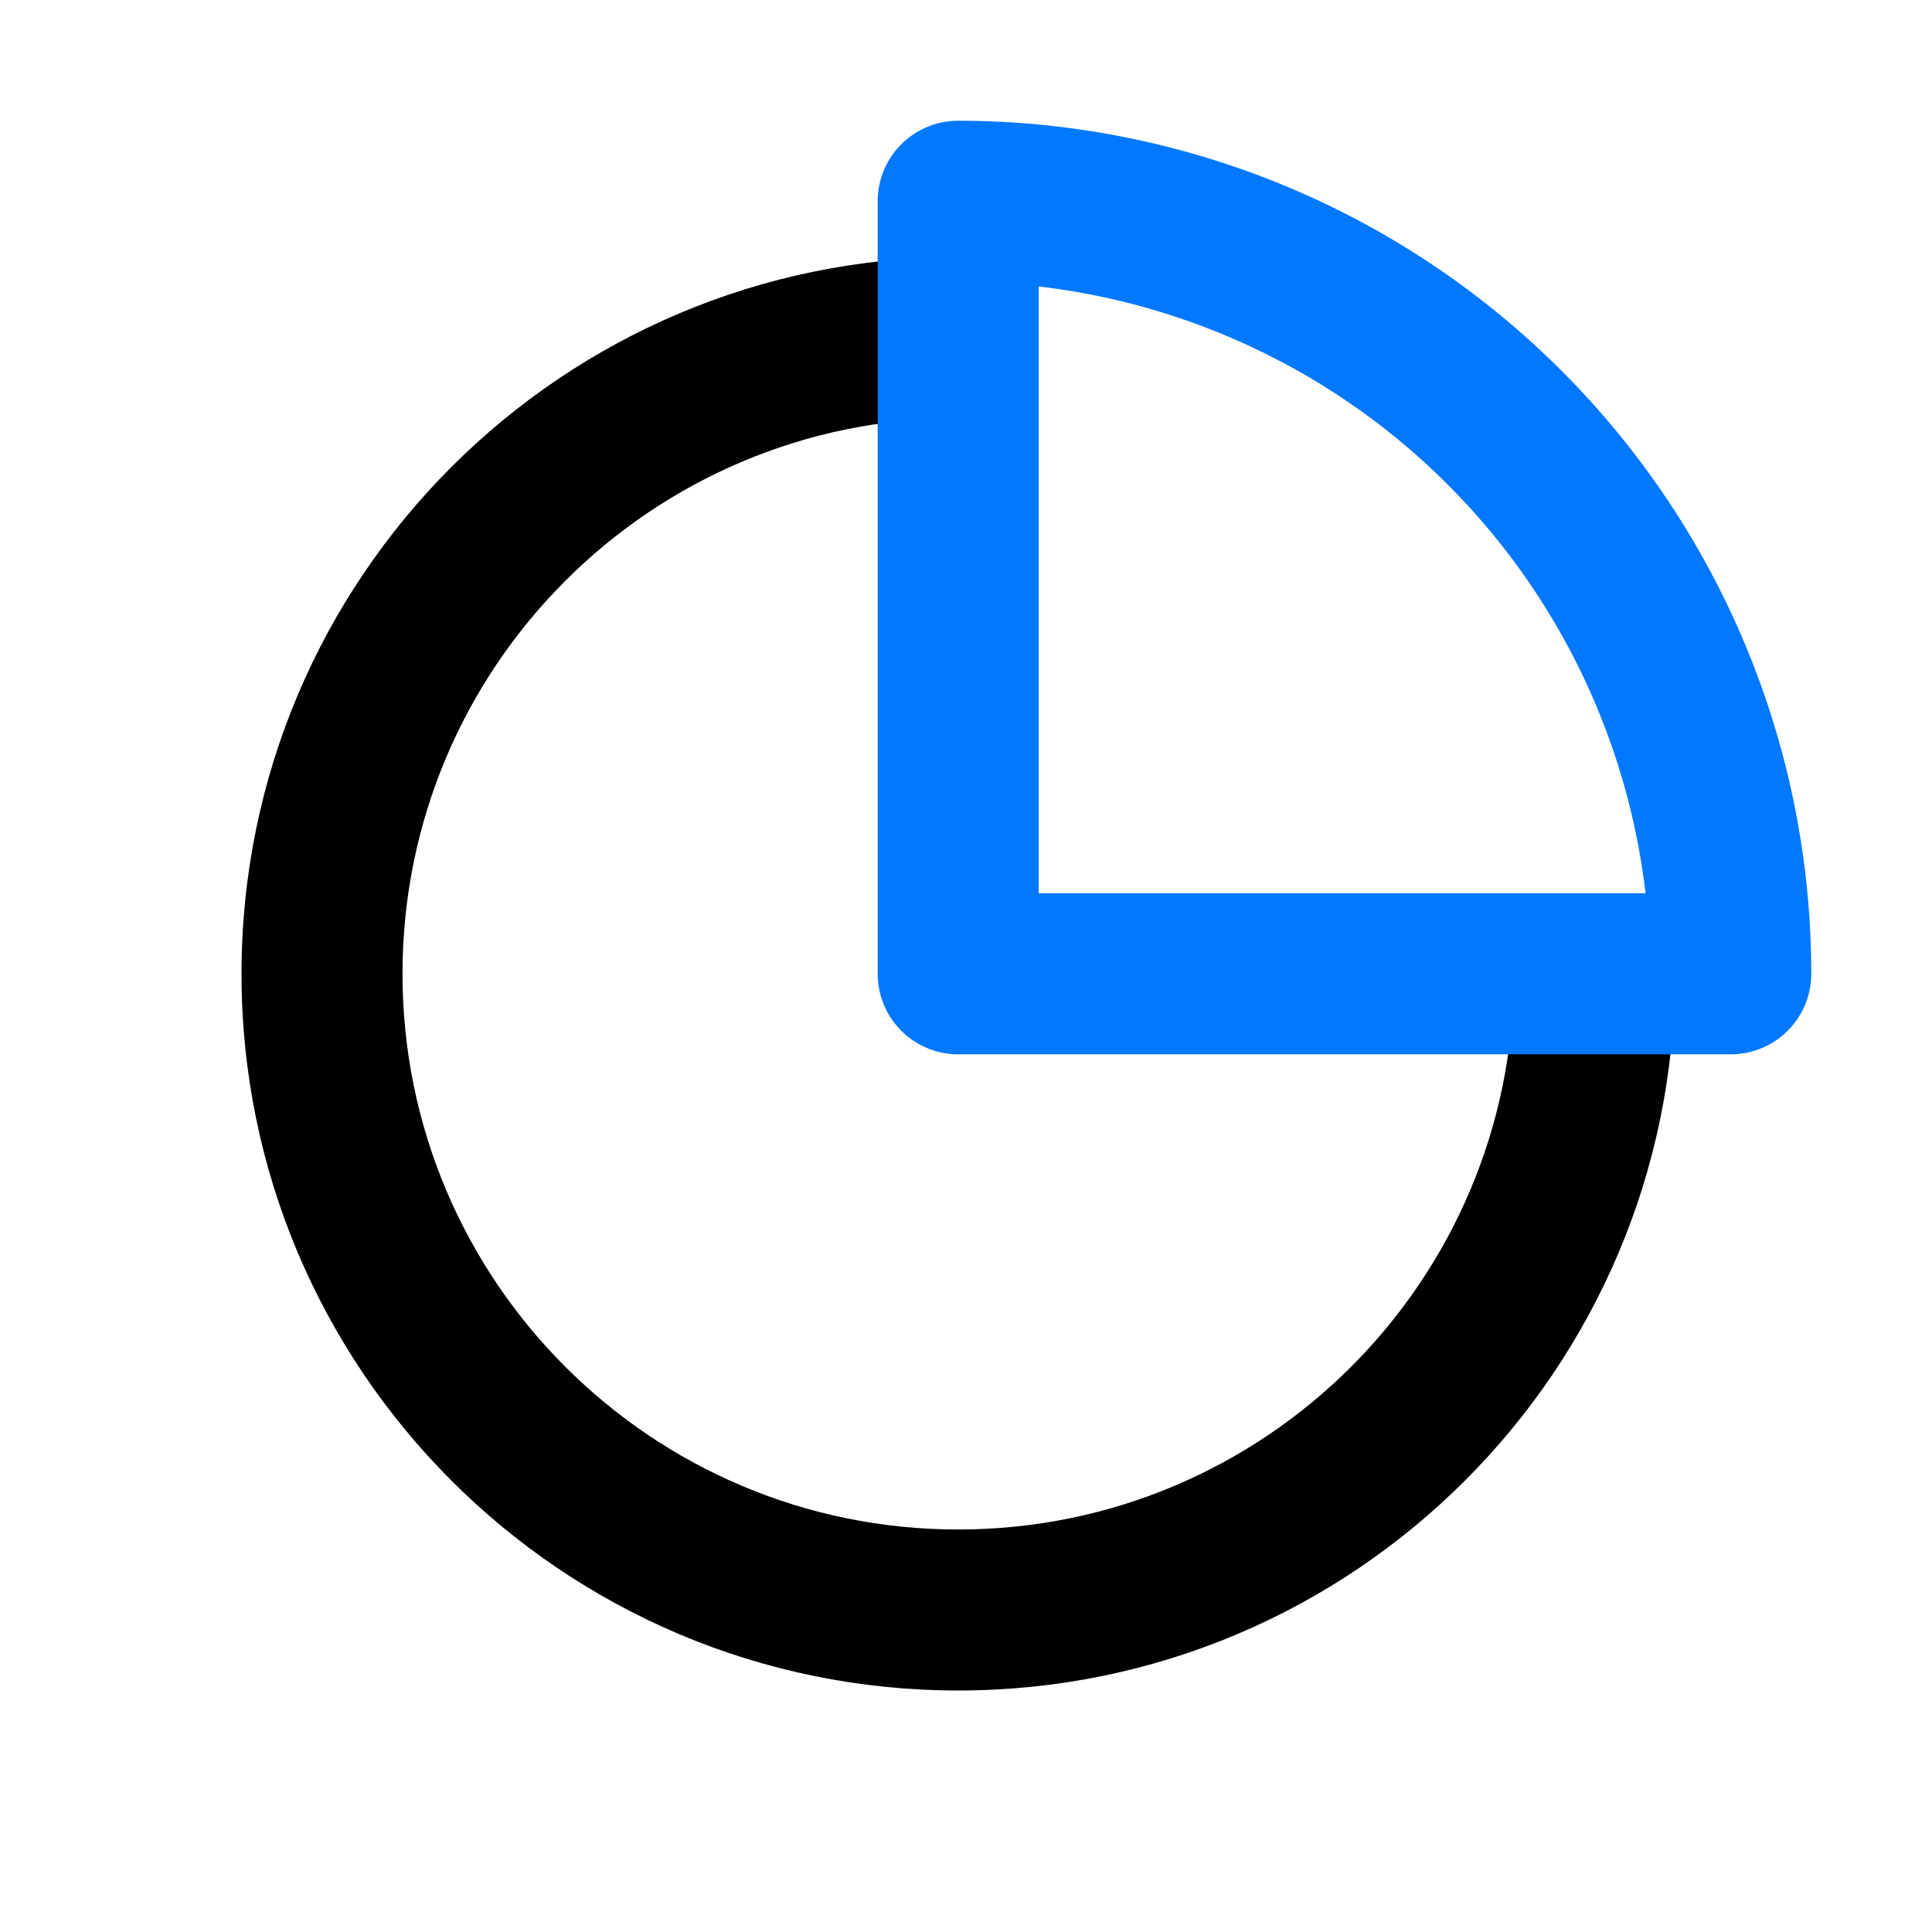
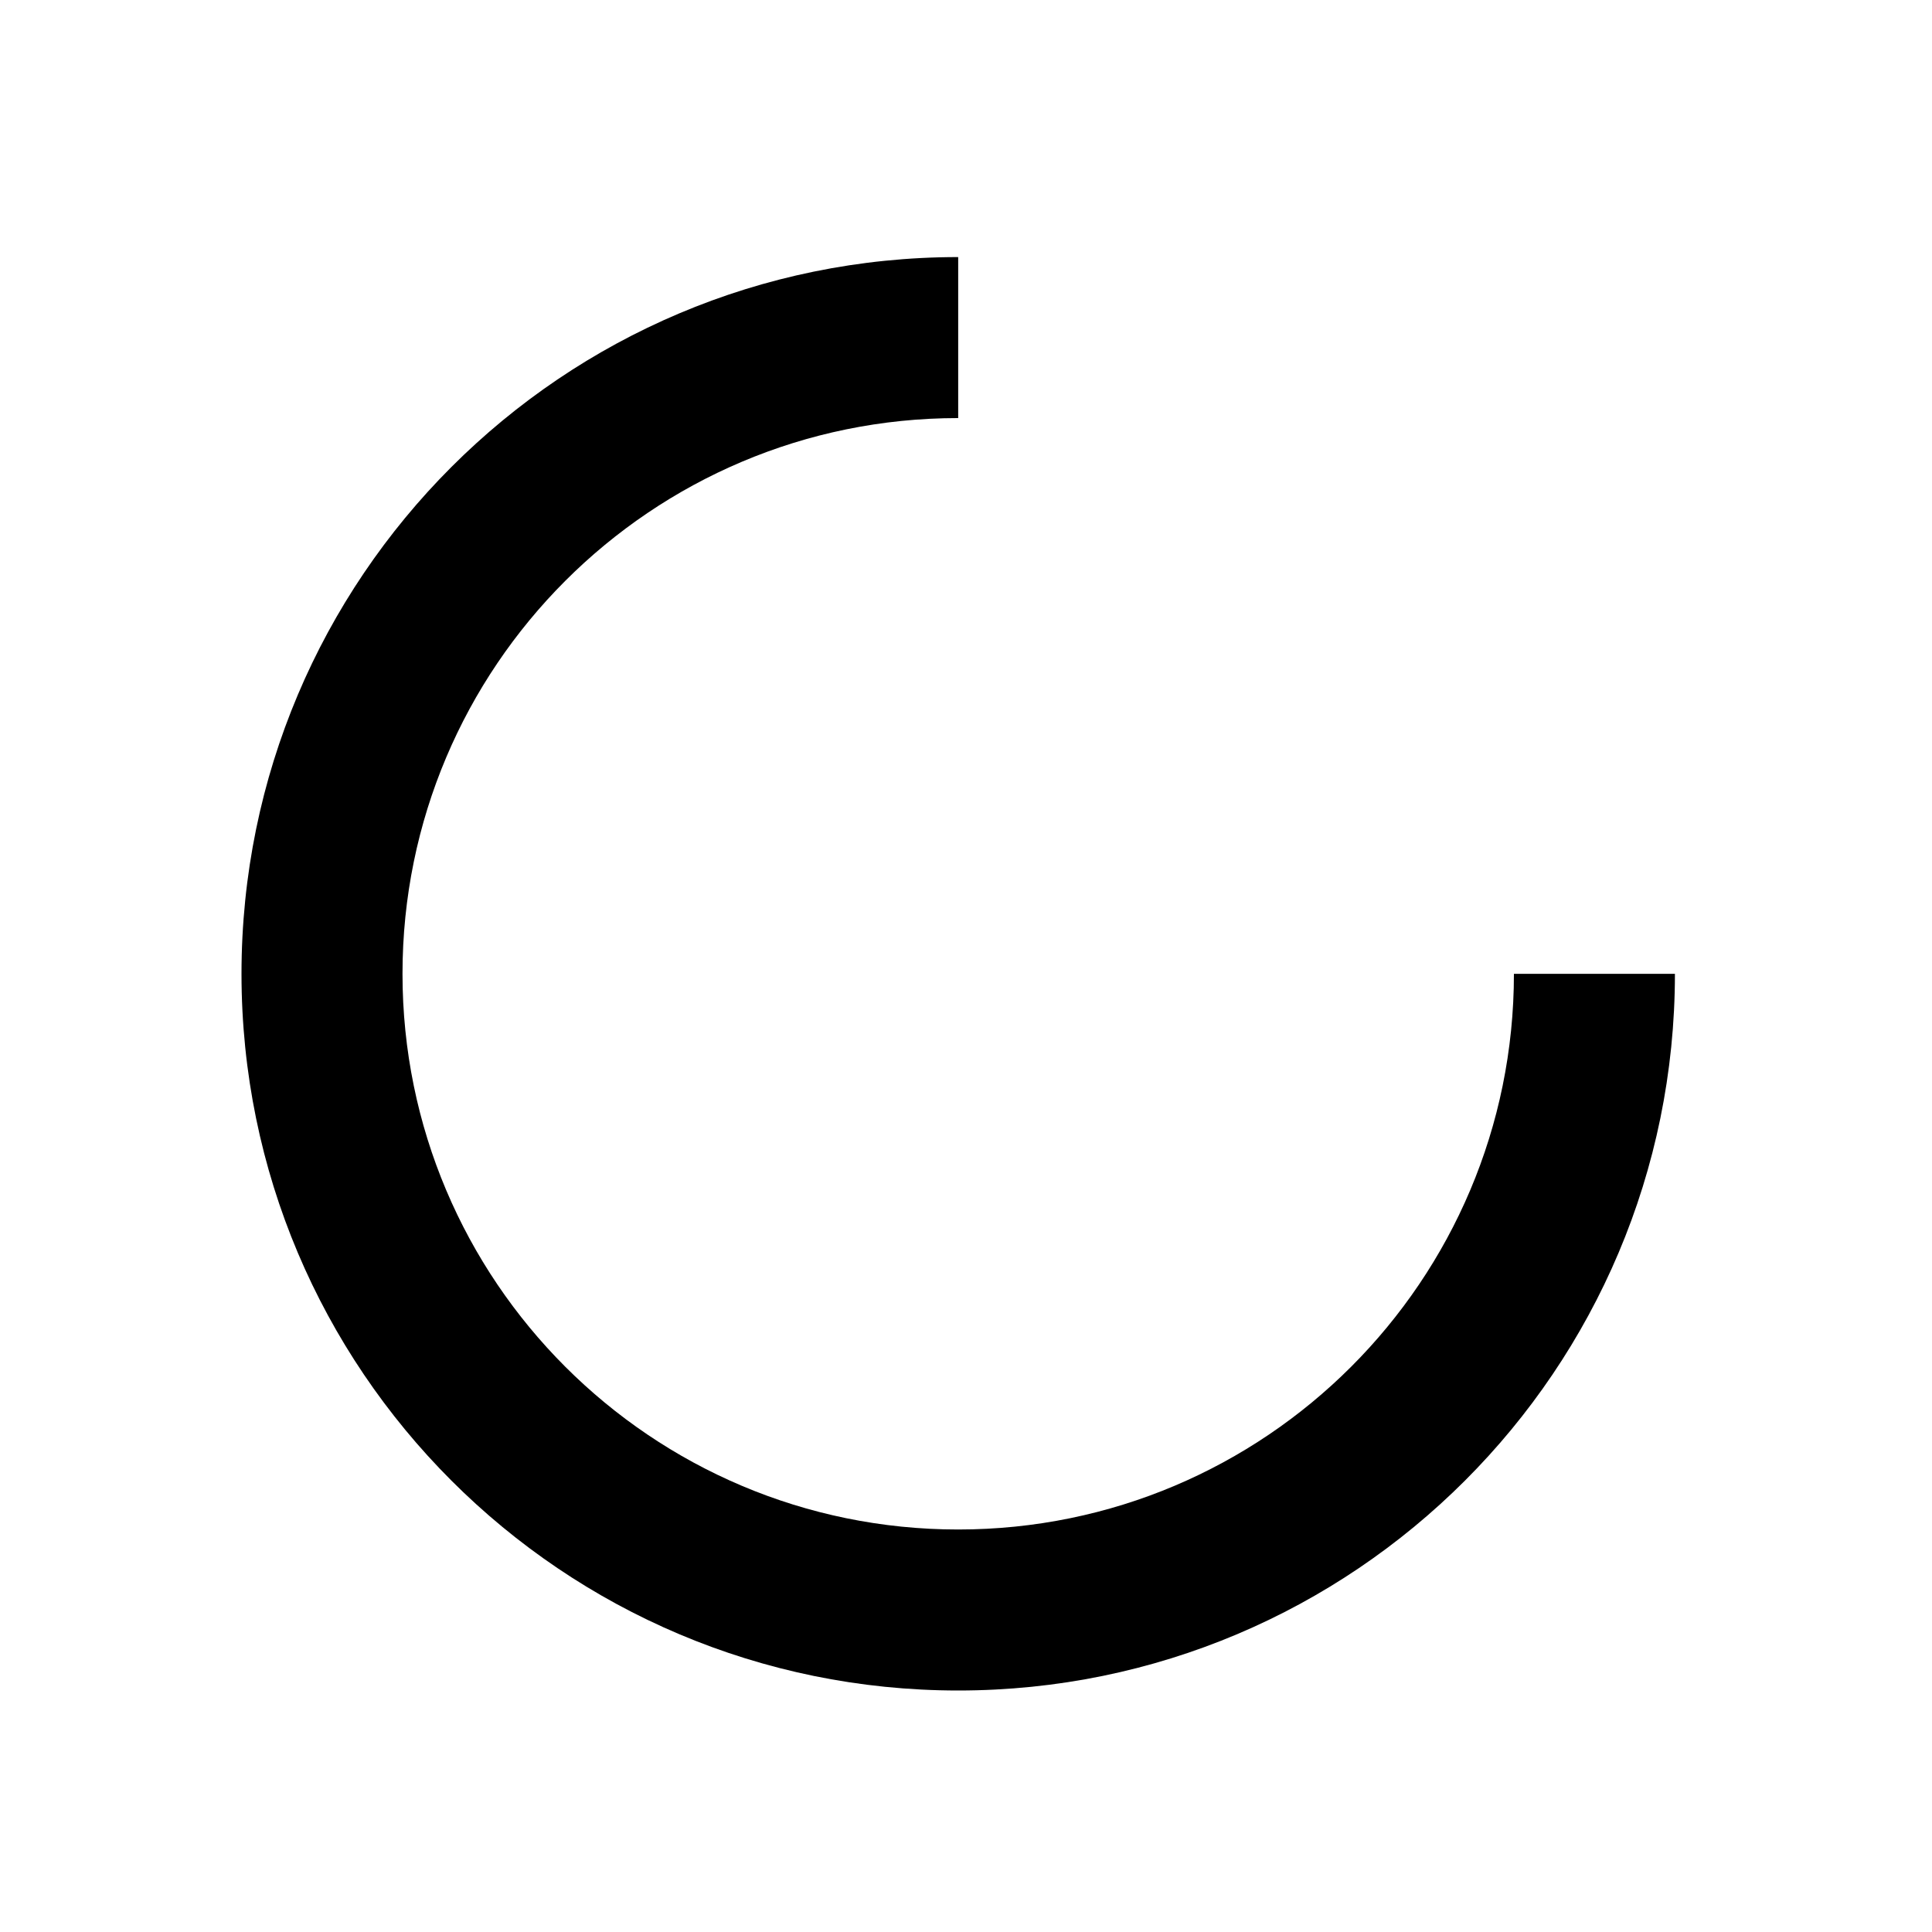
<svg xmlns="http://www.w3.org/2000/svg" class="icon" width="200px" height="200.00px" viewBox="0 0 1024 1024" version="1.1">
  <path d="M507.861 221.589C345.195 221.589 213.333 353.493 213.333 516.139S345.195 810.667 507.861 810.667c162.667 0 294.549-131.861 294.549-294.528h85.333C887.744 725.931 717.653 896 507.883 896 298.048 896 128 725.931 128 516.139c0-209.813 170.069-379.883 379.861-379.883v85.333z" fill="#000000" />
-   <path d="M465.195 106.667a42.667 42.667 0 0 1 42.667-42.667A452.139 452.139 0 0 1 960 516.139a42.667 42.667 0 0 1-42.667 42.667H507.861a42.667 42.667 0 0 1-42.667-42.667V106.667z m85.333 45.163v321.621h321.643A366.741 366.741 0 0 0 550.528 151.829z" fill="#0078FF" />
</svg>